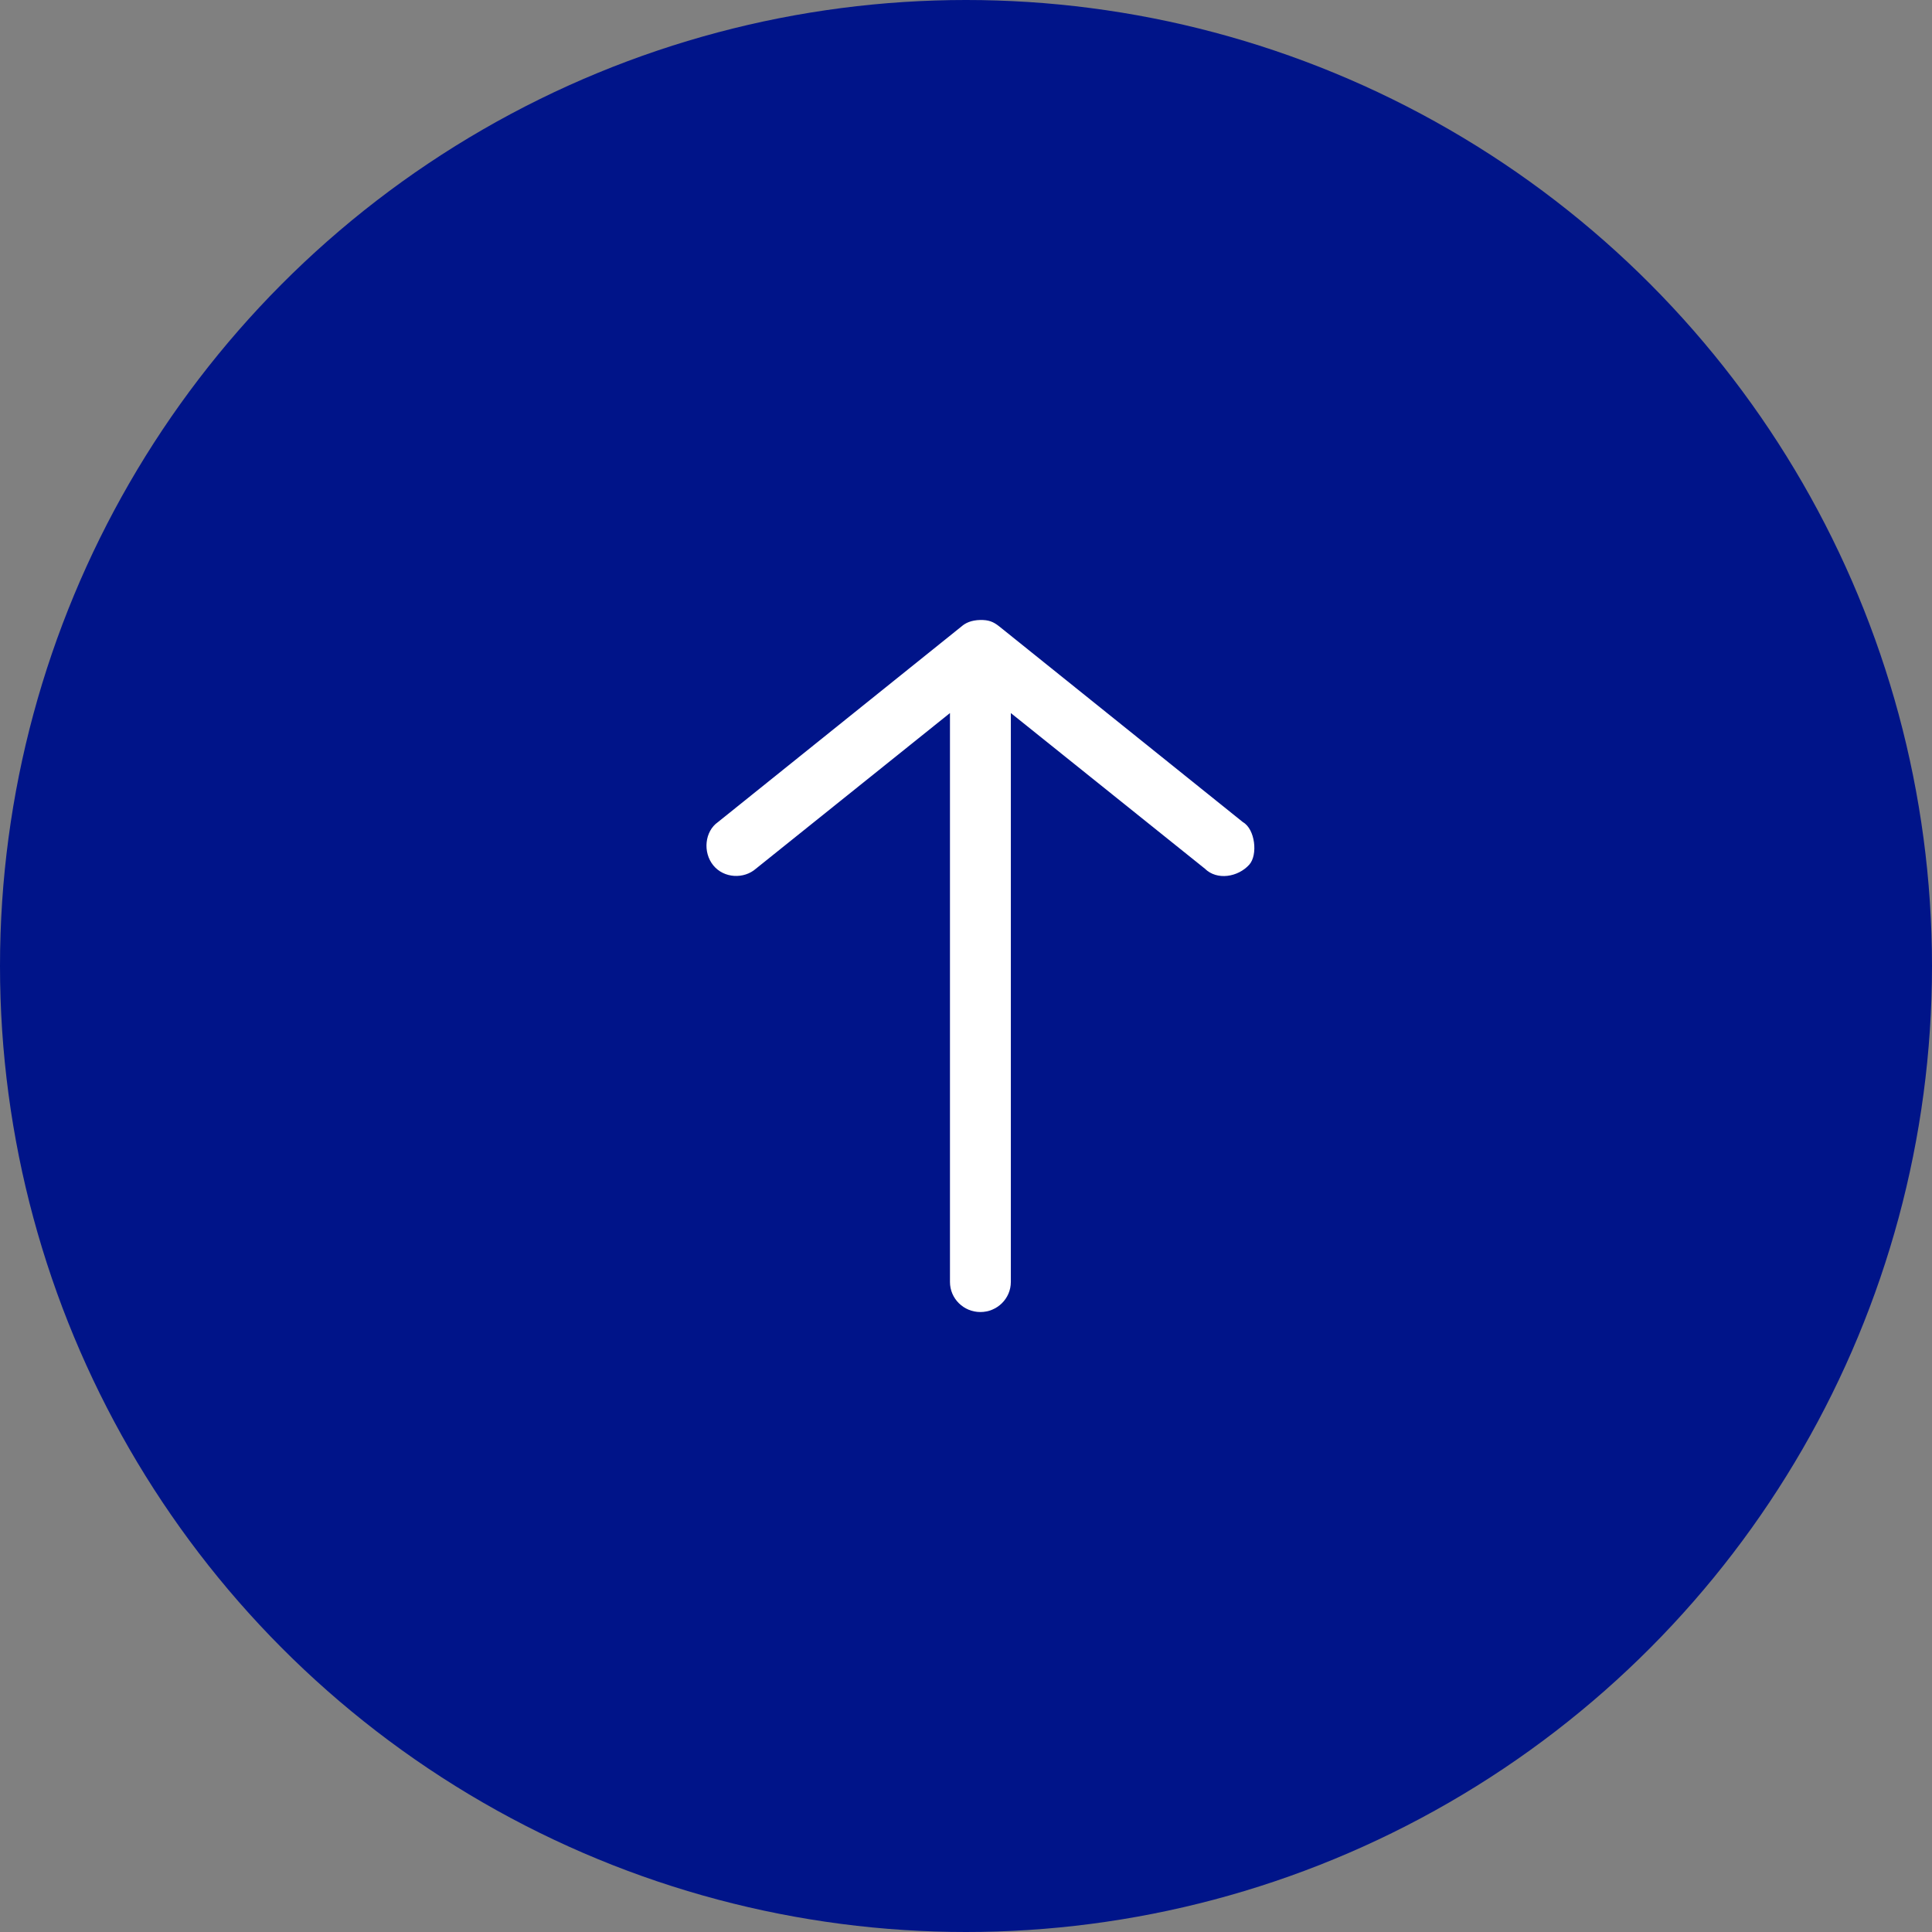
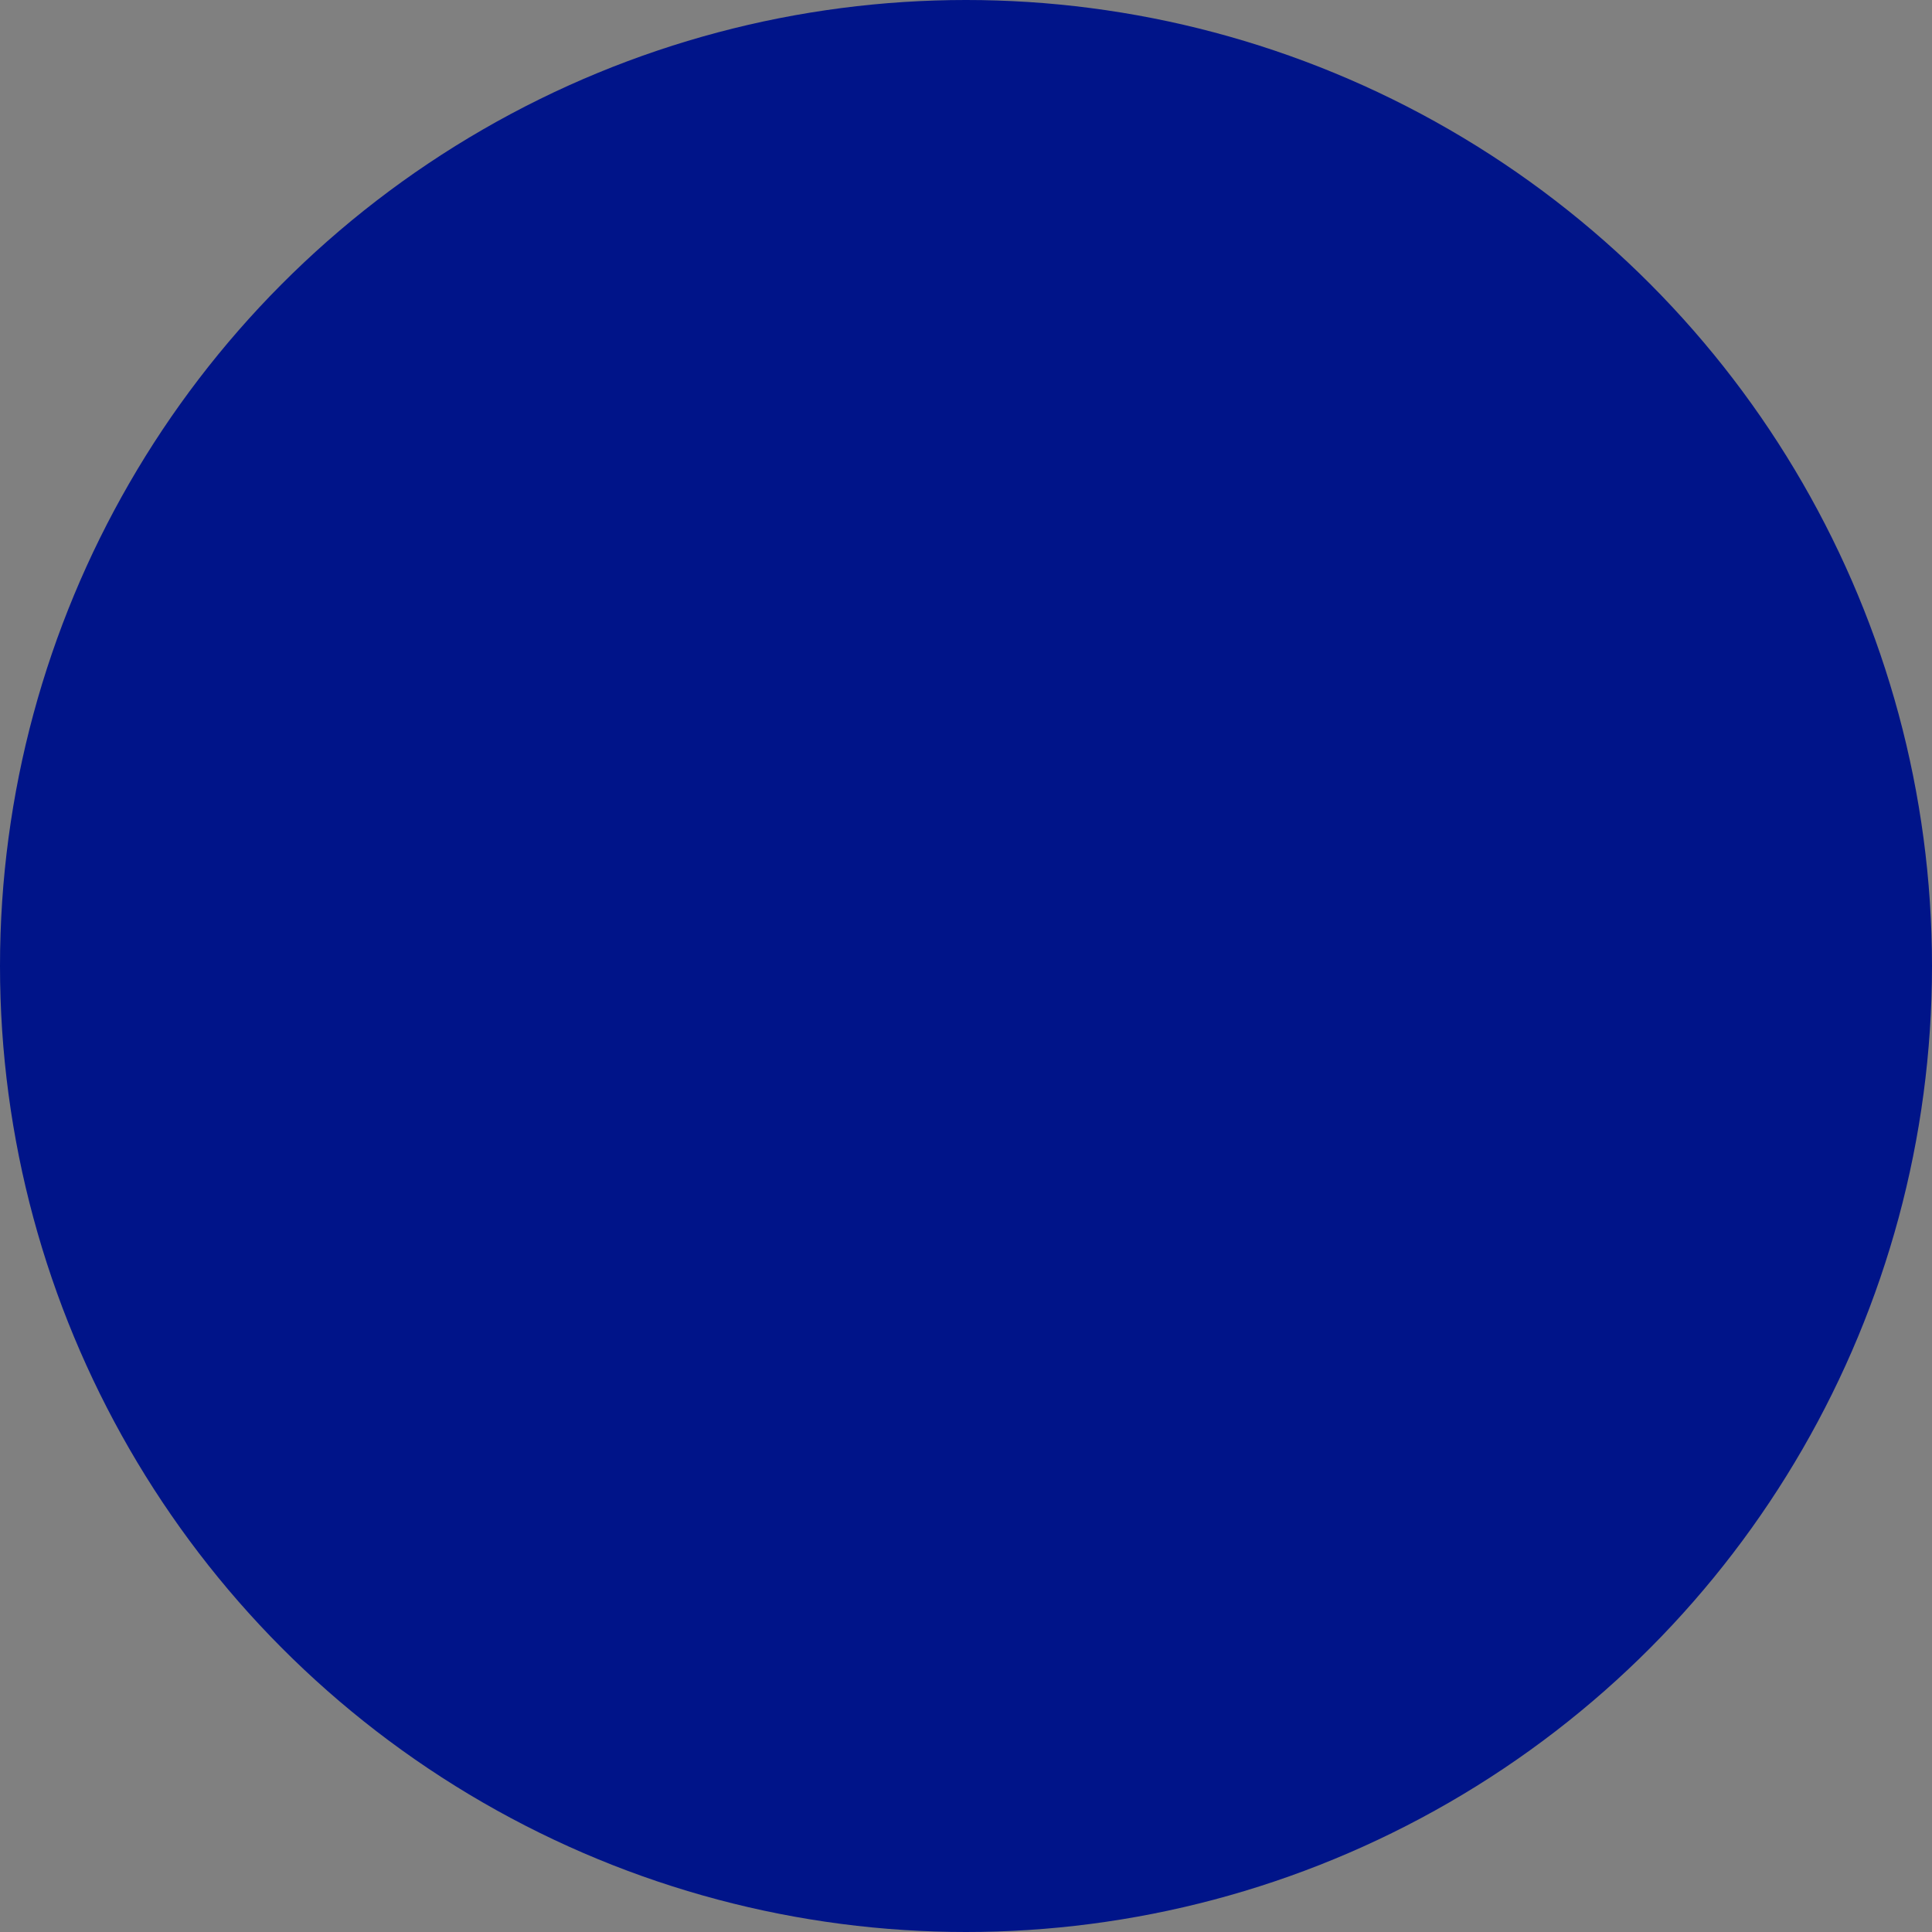
<svg xmlns="http://www.w3.org/2000/svg" width="67px" height="67px" viewBox="0 0 67 67" version="1.1">
  <rect x="0" y="0" width="67" height="67" fill="#808080" stroke="none" />
  <title>6DA0E772-A7A4-4C0C-AD88-F8BD2527872F</title>
  <g id="Page-1" stroke="none" stroke-width="1" fill="none" fill-rule="evenodd">
    <g id="Homepage_Mobile_Final" transform="translate(-154, -5247)">
      <g id="Group-15" transform="translate(154, 5247)">
        <circle id="Oval" fill="#001489" cx="33.5" cy="33.5" r="33.5" />
-         <path d="M46,33.499 C45.992,33.175 45.895,32.98 45.772,32.84 L38.989,24.396 C38.669,23.939 37.943,23.866 37.489,24.237 C37.035,24.608 37.011,25.302 37.375,25.715 L42.772,32.444 L23.043,32.444 C22.467,32.444 22,32.916 22,33.499 C22,34.082 22.467,34.555 23.043,34.555 L42.772,34.555 L37.375,41.284 C36.962,41.701 37.079,42.432 37.515,42.824 C37.851,43.126 38.746,43.03 38.989,42.603 L45.772,34.159 C45.948,33.94 46.002,33.778 46,33.499 Z" id="Path-Copy-2" fill="#FFFFFF" fill-rule="nonzero" transform="translate(34, 33.5) rotate(-90) translate(-34, -33.5) " />
      </g>
    </g>
  </g>
</svg>